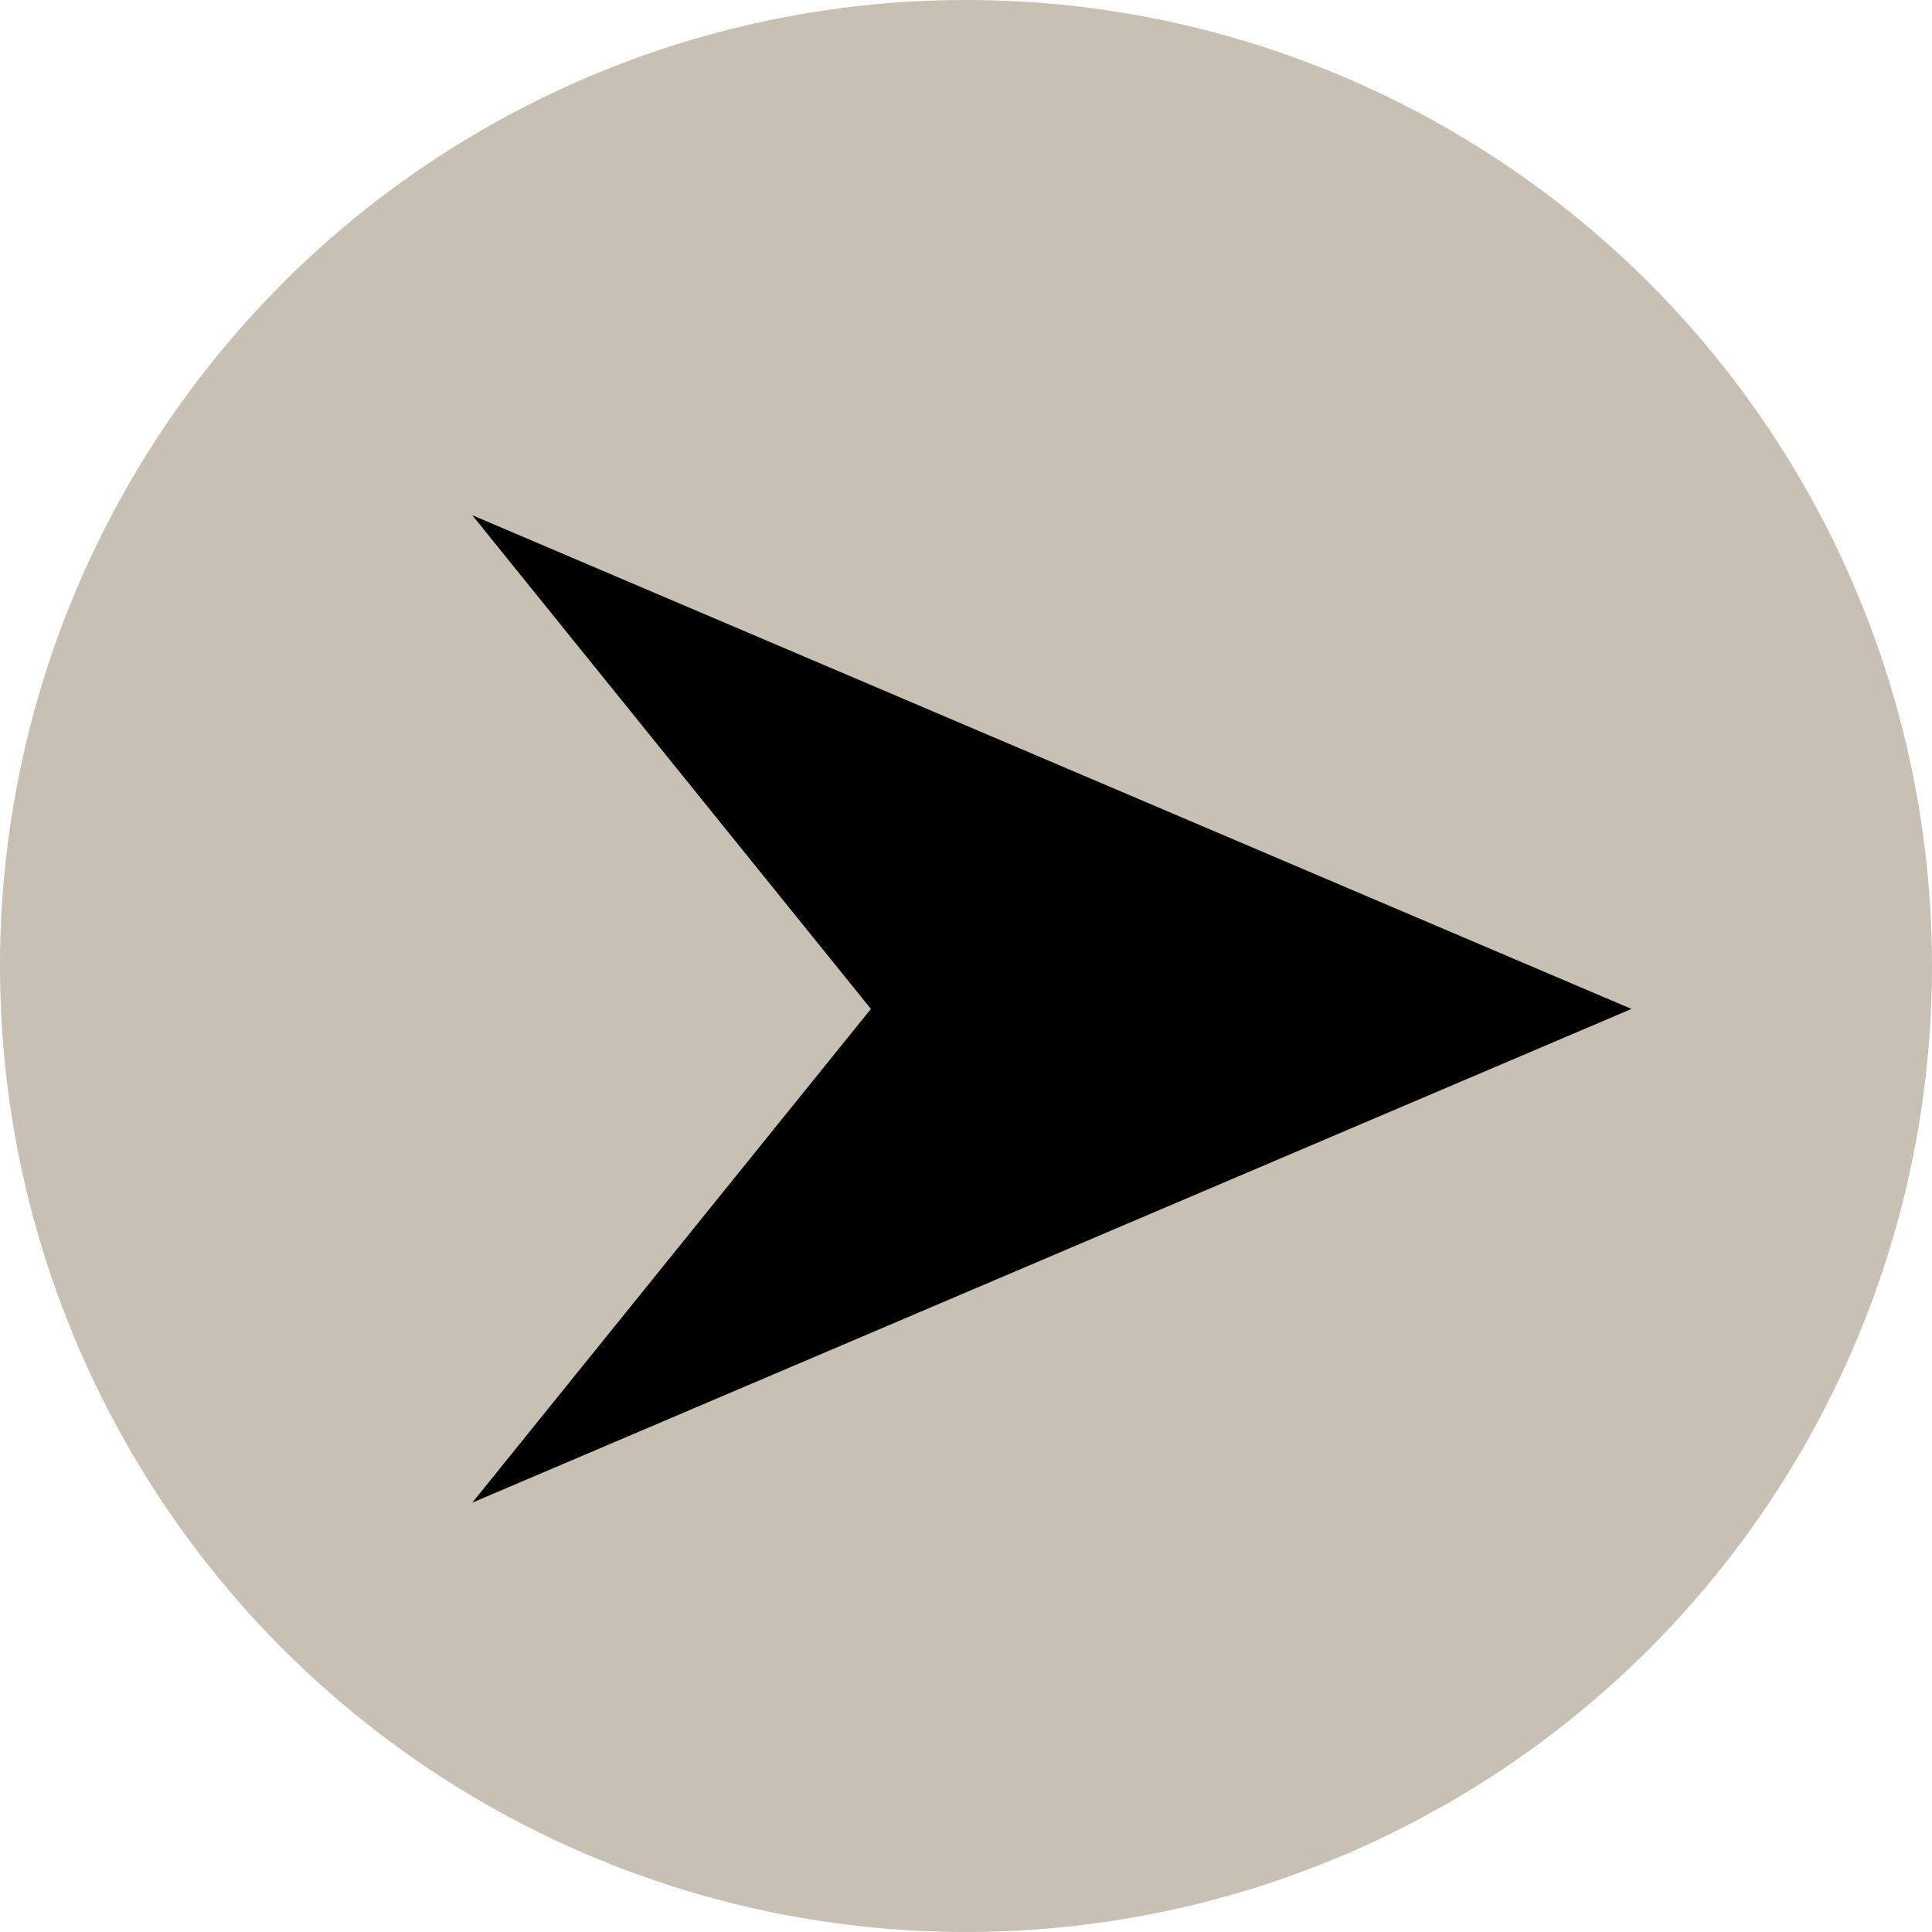
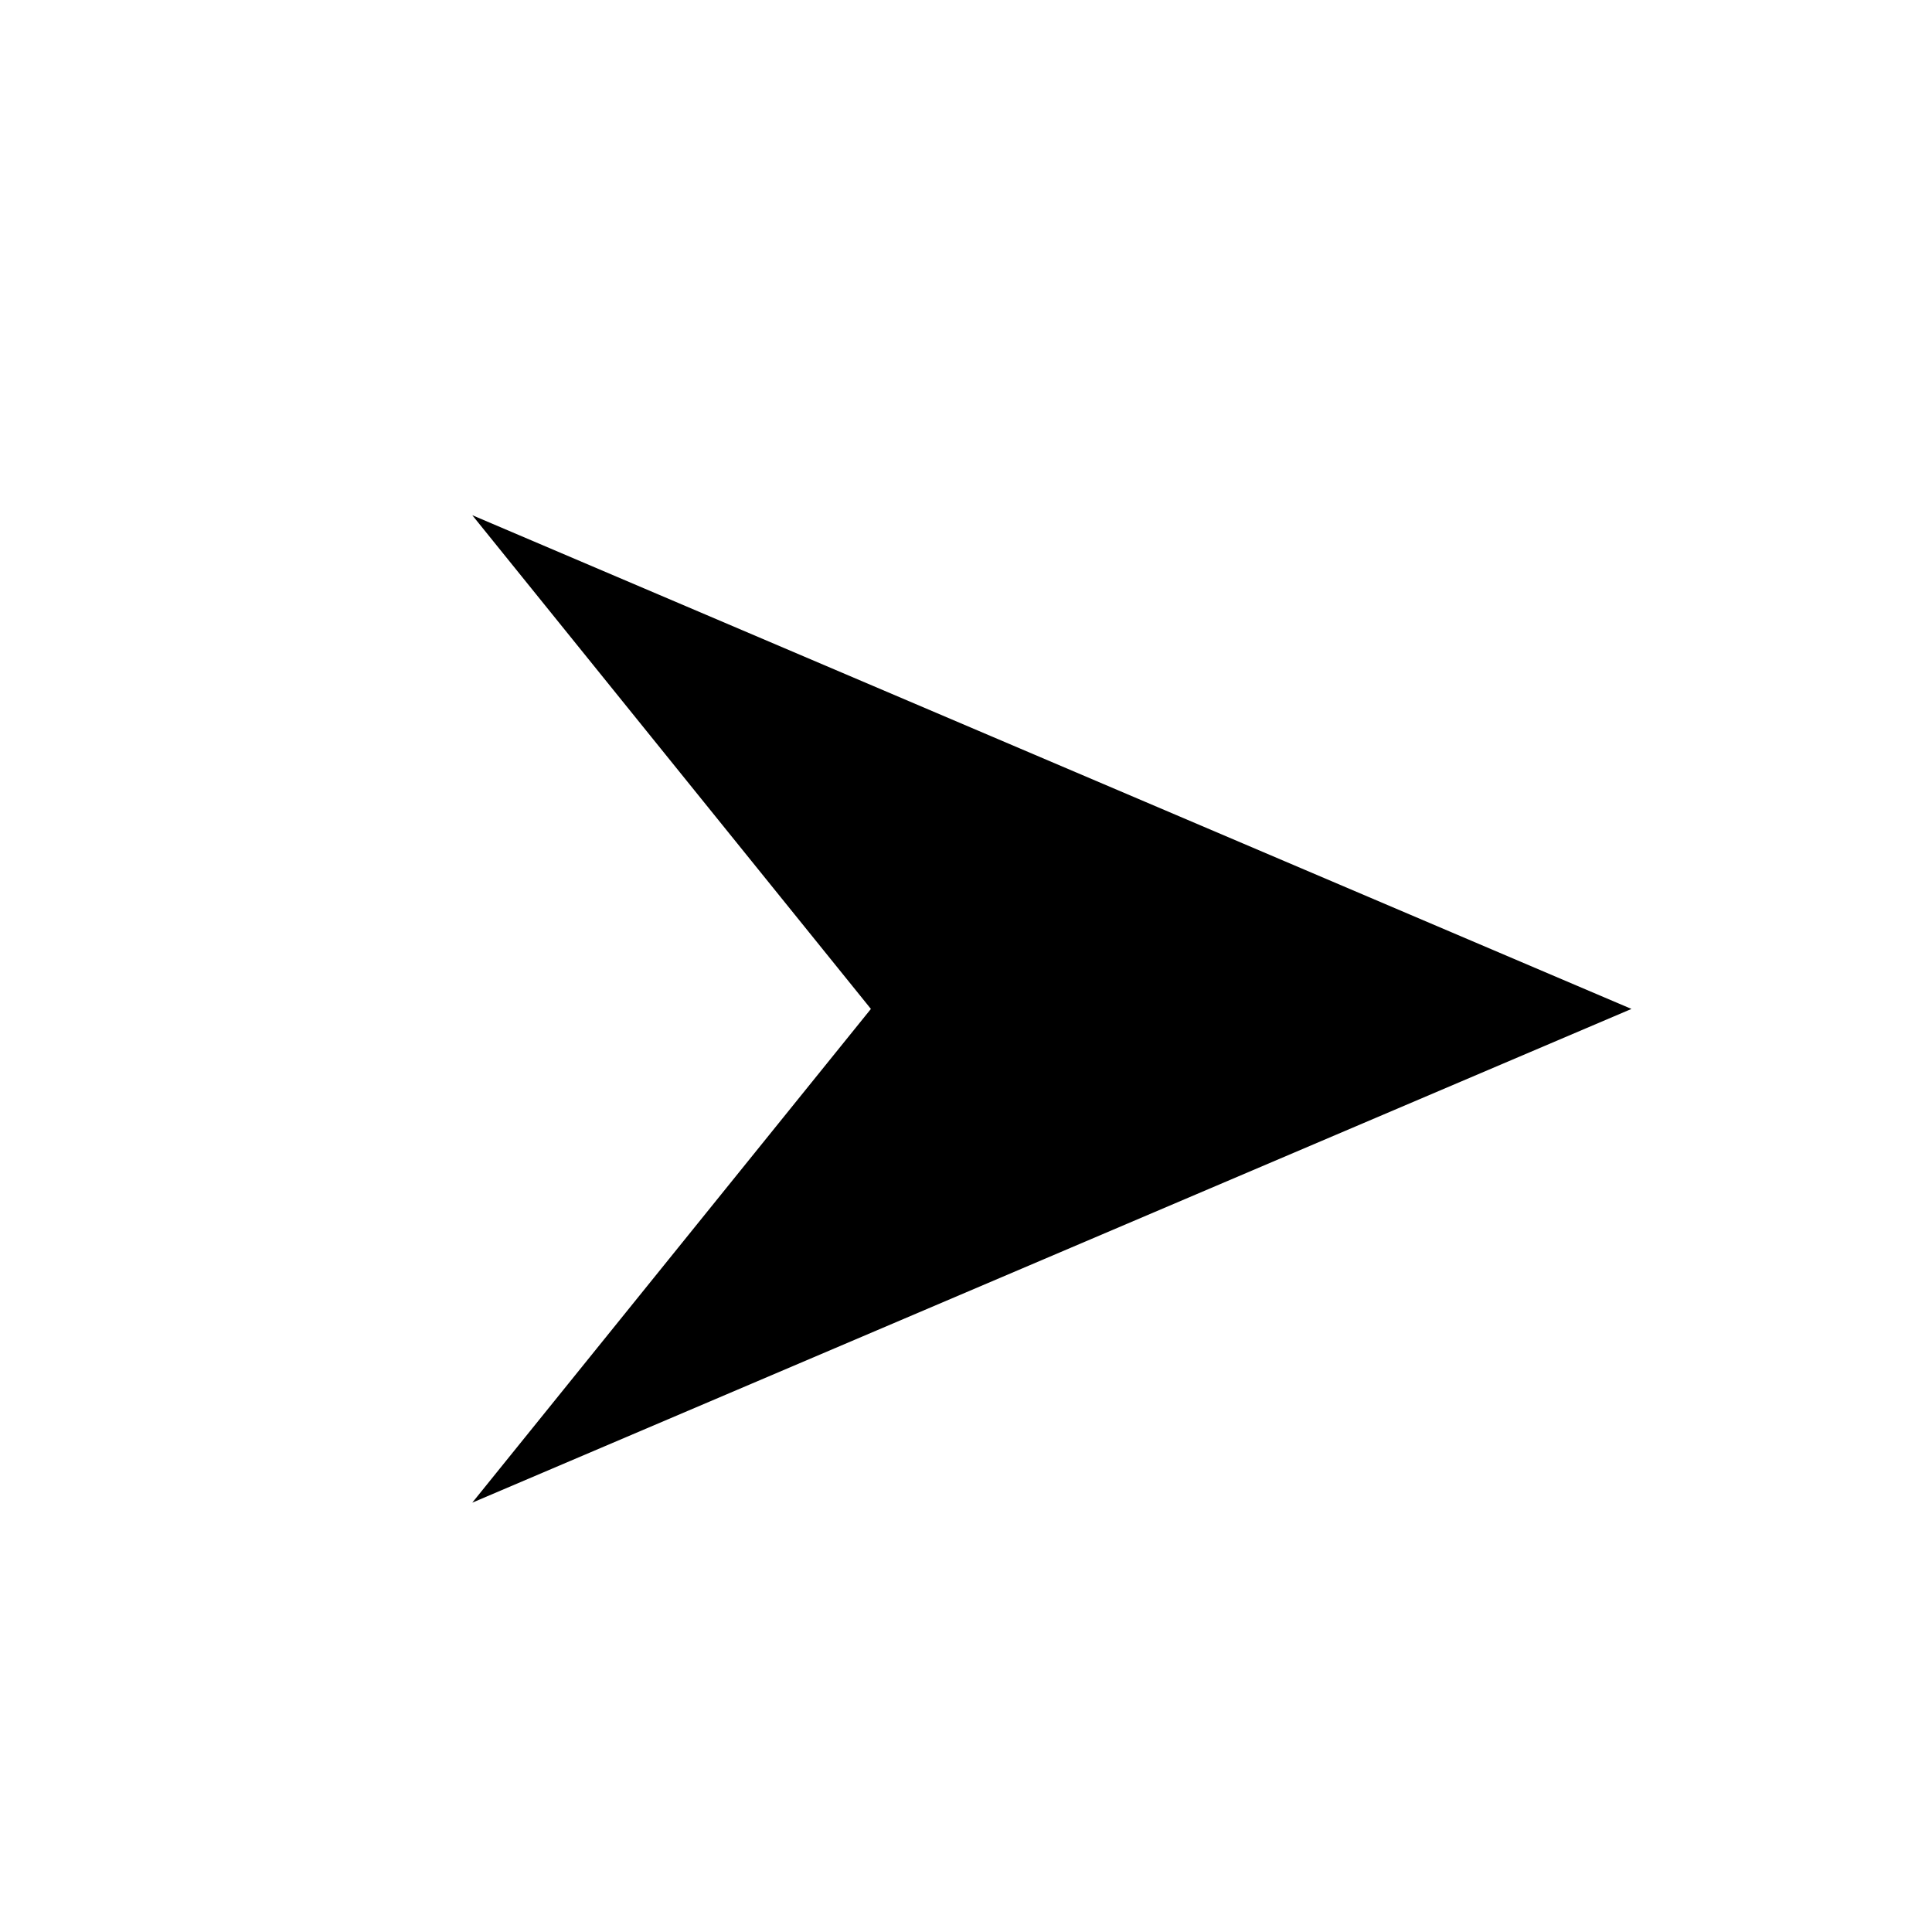
<svg xmlns="http://www.w3.org/2000/svg" width="45" height="45" viewBox="0 0 45 45" fill="none">
-   <circle r="22.5" transform="matrix(-1 0 0 1 22.5 22.5)" fill="#C7C0B3" />
  <path d="M38 23.5L11 12L20.285 23.5L11 35L38 23.5Z" fill="black" />
</svg>